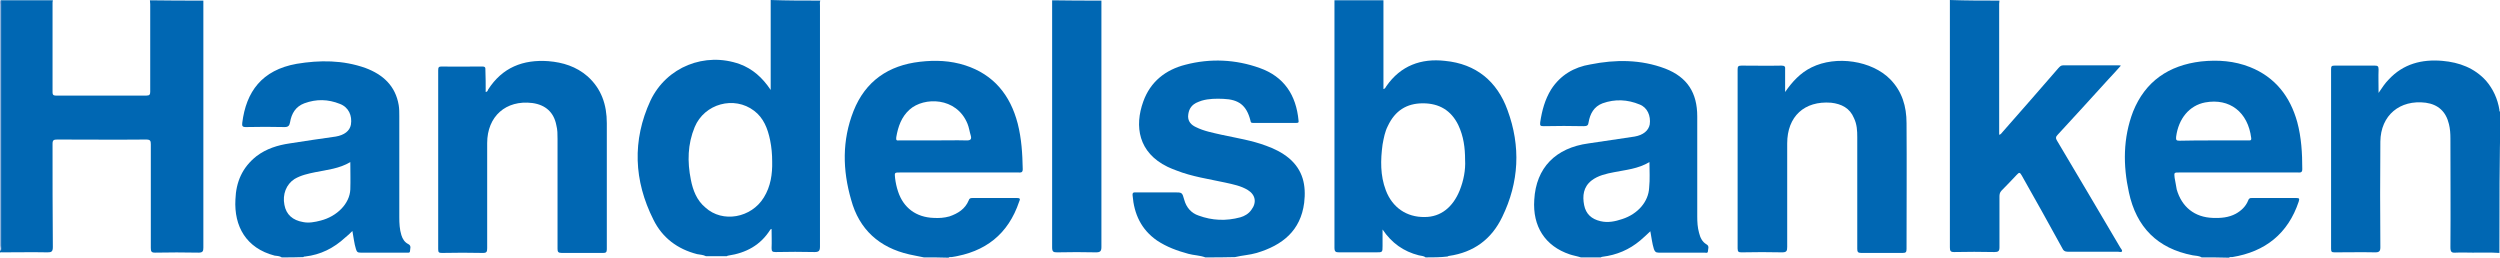
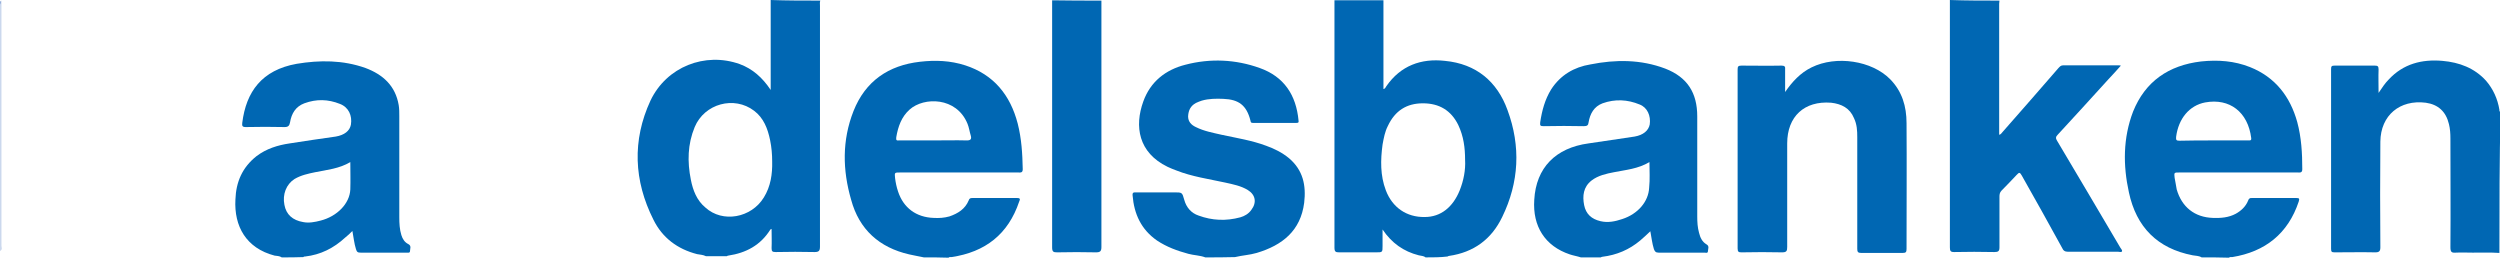
<svg xmlns="http://www.w3.org/2000/svg" version="1.1" id="Lager_1" x="0px" y="0px" viewBox="-70 516.7 842.1 86.9" enable-background="new -70 516.7 842.1 86.9" xml:space="preserve">
  <g>
-     <path fill="#0067B3" d="M-1.5,516.9c0,27.7,0,55.5,0,83.2c0,1.2-0.2,1.7-1.6,1.7c-4.9-0.1-9.9-0.1-14.7,0c-1.2,0-1.4-0.4-1.4-1.6   c0-11.7,0-23.2,0-34.9c0-1.2-0.2-1.6-1.6-1.6c-10,0.1-20,0-29.9,0c-1.2,0-1.6,0.2-1.6,1.4c0,11.6,0,23.2,0.1,34.8   c0,1.6-0.5,1.8-1.8,1.8c-5.1-0.1-10.1,0-15.2,0c-0.2,0-0.6-0.1-0.8,0.1c0-0.2,0-0.4,0-0.6c0.6-0.5,0.2-1.2,0.2-1.8   c0-27.6,0-55,0-82.6c5.9,0,11.8,0,17.6,0c0,0.2-0.1,0.5-0.1,0.7c0,10.1,0,20.2,0,30.3c0,1.1,0.6,1.1,1.3,1.1c10.1,0,20.2,0,30.3,0   c1.1,0,1.3-0.4,1.3-1.3c0-9.9,0-19.6,0-29.5c0-0.5-0.1-0.8-0.1-1.3C-13.4,516.9-7.4,516.9-1.5,516.9z" />
    <path fill="#0067B3" d="M206.3,516.9c-0.2,0.6-0.1,1.2-0.1,1.8c0,27.1,0,54.2,0,81.1c0,1.4-0.4,1.8-1.8,1.8   c-4.3-0.1-8.8-0.1-13.1,0c-1.1,0-1.4-0.2-1.4-1.3c0.1-2.2,0-4.2,0-6.5c-0.2,0.1-0.4,0.2-0.4,0.2c-3.3,5.3-8.2,7.9-14.2,8.8   c-0.1,0-0.4,0.1-0.5,0.2c-2.3,0-4.6,0-7,0c-1-0.5-2-0.5-3-0.7c-6.6-1.7-11.7-5.5-14.7-11.6c-6.6-13.1-7.2-26.7-1-40.1   c5.4-11.4,18.4-16.5,30.1-12.3c4.3,1.6,7.6,4.5,10.4,8.7c0-10.4,0-20.3,0-30.3C195.1,516.9,200.7,516.9,206.3,516.9z M190.1,571.1   c0-2.4-0.2-4.8-0.7-7.2c-0.8-3.9-2.2-7.5-5.4-9.9c-6.7-5.1-16.7-2.4-20,5.5c-2.4,5.8-2.5,11.7-1.3,17.7c0.7,3.6,2,7,4.9,9.4   c5.8,5.3,15.5,3.5,19.7-3.4C189.6,579.5,190.2,575.3,190.1,571.1z" />
    <path fill="#0067B3" d="M410.2,603.4c-0.6-0.5-1.4-0.5-2.3-0.7c-5.1-1.3-9.1-4.1-12.2-8.7c0,1.8,0,3.7,0,5.5c0,2.2,0,2.2-2.2,2.2   c-4.1,0-8.3,0-12.4,0c-1.2,0-1.6-0.2-1.6-1.6c0-27.8,0-55.5,0-83.3c5.5,0,11,0,16.5,0c0,9.4,0,18.9,0,28.3c0,0.5,0,1,0,1.6   c0.6-0.1,0.7-0.6,1-1c4.8-6.9,11.7-9.4,19.7-8.5c10.5,1,17.6,6.9,21.1,16.6c4.5,12.2,3.9,24.3-1.8,36c-3.6,7.5-9.6,11.9-17.9,13.1   c-0.1,0-0.4,0.1-0.5,0.2C415.2,603.4,412.7,603.4,410.2,603.4z M423.5,570.5c0-4-0.5-7.9-2.3-11.7c-2.4-4.9-6.4-7.3-11.9-7.3   c-5.5,0-9.4,2.5-11.8,7.6c-1,1.9-1.4,4.1-1.8,6.3c-0.7,5.2-0.8,10.4,1.1,15.4c2.2,5.8,7,9.1,13.1,9c5.4,0,9.5-3.3,11.8-9   C423,577.5,423.7,574,423.5,570.5z" />
    <path fill="#0067B3" d="M603.5,516.9c0,0.4-0.1,0.7-0.1,1.1c0,14.3,0,28.6,0,43c0,0.4,0,0.7,0,1.1c0.6-0.1,0.8-0.6,1.2-1   c6.3-7.1,12.5-14.3,18.7-21.4c0.5-0.5,0.8-1,1.7-1c6.3,0,12.5,0,18.8,0c0.1,0,0.2,0,0.6,0.1c-1.4,1.6-2.8,3.1-4.2,4.6   c-5.7,6.3-11.3,12.4-17.1,18.7c-0.7,0.7-0.7,1.2-0.2,2c7.1,11.9,14.2,24,21.3,36c0.2,0.4,0.7,0.8,0.6,1.2c-0.2,0.5-0.8,0.2-1.3,0.2   c-5.7,0-11.3,0-16.9,0c-1.1,0-1.6-0.4-2-1.3c-4.5-8.2-9-16.3-13.6-24.4c-0.6-1-0.8-1.2-1.7-0.2c-1.7,1.8-3.4,3.6-5.1,5.3   c-0.6,0.6-0.7,1.3-0.7,2c0,5.7,0,11.3,0,17.1c0,1.3-0.4,1.6-1.7,1.6c-4.6-0.1-9-0.1-13.6,0c-1.2,0-1.4-0.4-1.4-1.6   c0-27.8,0-55.5,0-83.3C592.3,516.9,598,516.9,603.5,516.9z" />
    <path fill="#0067B3" d="M24.9,603.4c-0.7-0.5-1.7-0.5-2.4-0.6c-9.6-2.5-13.7-9.9-13.2-18.9c0.2-5.9,2.3-10.8,7.1-14.6   c3.3-2.5,7.1-3.7,11.2-4.3c5.2-0.8,10.4-1.6,15.5-2.3c2.9-0.5,4.7-1.9,5.1-4c0.5-3.1-0.8-5.9-3.7-7c-4-1.6-7.9-1.7-12-0.2   c-2.9,1.1-4.3,3.4-4.8,6.4c-0.2,1.1-0.6,1.6-1.8,1.6c-4.3-0.1-8.8-0.1-13.1,0c-1.2,0-1.3-0.4-1.2-1.4c1.3-10.5,6.6-17.8,18.3-19.9   c7.8-1.3,15.6-1.3,23.2,1.4c5.9,2.2,10.1,6,11.2,12.5c0.2,1.2,0.2,2.5,0.2,3.7c0,11.3,0,22.8,0,34.1c0,2,0.1,4.1,0.7,6   c0.4,1.3,1.1,2.4,2.3,3c1.2,0.6,0.6,1.6,0.6,2.4c0,0.7-0.8,0.5-1.3,0.5c-5.1,0-10.2,0-15.3,0c-1,0-1.3-0.2-1.6-1.2   c-0.6-1.9-0.8-4-1.2-6.1c-0.8,0.8-1.6,1.6-2.4,2.2c-3.9,3.6-8.3,5.8-13.5,6.4c-0.2,0-0.5,0-0.6,0.2   C29.7,603.4,27.3,603.4,24.9,603.4z M48,571.3c-3.7,2.2-7.8,2.6-11.8,3.4c-2.4,0.5-4.8,1-7,2.3c-2.8,1.8-4.1,5.2-3.4,8.7   c0.6,3.3,2.8,5.2,6.3,5.8c1.9,0.4,4,0,5.9-0.5c5.5-1.4,9.8-5.7,10-10.5C48.1,577.5,48,574.5,48,571.3z" />
    <path fill="#0067B3" d="M462.5,603.4c-1.2-0.4-2.5-0.6-3.7-1c-8.4-2.8-12.6-9.5-12-18.4c0.6-10.8,7.2-17.5,18.3-19   c5.2-0.7,10.4-1.6,15.5-2.3c2.9-0.5,4.7-2,5.1-4.1c0.4-2.9-0.8-5.7-3.4-6.7c-4.1-1.7-8.3-1.9-12.5-0.4c-2.9,1.1-4.2,3.5-4.7,6.4   c-0.1,1-0.5,1.3-1.6,1.3c-4.5-0.1-8.9-0.1-13.5,0c-1.2,0-1.3-0.2-1.2-1.3c0.6-4,1.6-7.7,3.7-11.1c3.1-4.8,7.7-7.5,13.2-8.4   c8.5-1.7,17-1.7,25.2,1.4c7.5,2.9,10.8,8.2,10.8,16.1c0,11.2,0,22.4,0,33.7c0,1.9,0.1,3.7,0.6,5.5c0.4,1.6,1,3,2.5,3.9   c1.1,0.6,0.5,1.6,0.5,2.3c0,0.8-0.8,0.5-1.2,0.5c-5.2,0-10.4,0-15.4,0c-1,0-1.3-0.4-1.6-1.2c-0.6-1.9-0.8-3.9-1.2-6   c-1.2,1.1-2.3,2.2-3.4,3.1c-3.7,3.1-7.9,4.9-12.8,5.5c-0.1,0-0.4,0.1-0.5,0.2C467.1,603.4,464.8,603.4,462.5,603.4z M485.6,571.3   c-3.9,2.3-7.9,2.6-11.9,3.4c-2.6,0.5-5.4,1.1-7.6,2.8c-2.8,2.2-3.1,5.2-2.5,8.3c0.6,3,2.5,4.7,5.5,5.4c2.5,0.6,4.9,0.1,7.3-0.7   c5.3-1.7,8.9-5.9,9.1-10.6C485.8,577.1,485.6,574.3,485.6,571.3z" />
    <path fill="#0067B3" d="M671.6,603.4c-1-0.6-2-0.5-3-0.7c-11.9-2.3-19-9.5-21.5-21.2c-2-9.1-2-18.3,1.4-27.2   c4.1-10.2,12-15.6,22.9-16.9c5.7-0.6,11.2-0.2,16.5,1.9c8.5,3.4,13.5,9.9,15.9,18.5c1.4,5.2,1.7,10.5,1.7,15.9   c0,1.3-0.8,1.1-1.6,1.1c-13.2,0-26.6,0-39.8,0c-1.8,0-1.8,0-1.6,1.8c0.2,1.3,0.5,2.5,0.7,3.9c1.7,5.9,6,9.4,12.2,9.6   c2.6,0.1,5.3-0.1,7.7-1.4c1.8-1,3.3-2.4,4.1-4.3c0.2-0.7,0.6-1.1,1.4-1c4.9,0,9.9,0,14.9,0c1,0,1.1,0.2,0.8,1.2   c-3.6,10.8-11.3,16.9-22.4,18.7c-0.4,0-0.8-0.1-1.1,0.2C677.9,603.4,674.7,603.4,671.6,603.4z M675.6,564c3.9,0,7.8,0,11.7,0   c0.6,0,1.1,0.1,1-0.8c-1.1-8.8-7.3-13.5-15.5-12c-5.3,1-9,5.4-9.8,11.6c-0.1,1.1,0.1,1.3,1.2,1.3C668,564,671.7,564,675.6,564z" />
    <path fill="#0067B3" d="M241.2,603.4c-1.7-0.4-3.3-0.6-4.9-1c-10.1-2.3-16.9-8.4-19.6-18.4c-2.9-10-3.1-20,0.8-29.9   c4-10.1,11.8-15.4,22.4-16.6c5.2-0.6,10.2-0.4,15.2,1.2c9.6,3.1,15.2,10,17.7,19.6c1.3,5.1,1.6,10.2,1.7,15.4   c0,1.3-0.8,1.1-1.6,1.1c-13.2,0-26.5,0-39.7,0c-1.9,0-1.9,0-1.7,1.9c0.2,1.6,0.5,3,1,4.5c1.8,5.5,6.1,8.7,12,8.9   c1.8,0.1,3.5,0,5.3-0.5c2.9-1,5.3-2.5,6.5-5.4c0.2-0.7,0.6-0.8,1.3-0.8c5.1,0,10,0,15,0c1.2,0,1,0.5,0.7,1.2   c-3.7,11-11.4,17-22.8,18.7c-0.4,0-0.7-0.1-1,0.2C246.8,603.4,244.1,603.4,241.2,603.4z M244.3,564c3.9,0,7.6-0.1,11.4,0   c1.3,0,1.6-0.5,1.3-1.6c-0.4-1.3-0.6-2.8-1.1-4c-3.7-9.1-14.7-9.1-19.5-4.8c-2.8,2.5-3.9,5.8-4.5,9.3c-0.1,1,0,1.2,1,1.1   C236.6,564,240.4,564,244.3,564z" />
    <path fill="#0067B3" d="M336,603.4c-1.8-0.7-3.9-0.7-5.7-1.2c-3.7-1-7.3-2.3-10.6-4.5c-5.3-3.7-7.7-8.9-8.2-15.2   c-0.1-1.1,0.5-1,1.1-1c4.3,0,8.7,0,13,0c2.6,0,2.6,0,3.3,2.5c0.7,2.6,2.4,4.5,4.8,5.3c4.6,1.7,9.3,1.9,14.1,0.6   c1.4-0.4,2.8-1.2,3.7-2.5c1.9-2.5,1.4-5.1-1.2-6.7c-2.3-1.4-4.9-1.9-7.6-2.5c-5.5-1.2-11.2-2-16.5-4.1c-1-0.4-1.9-0.7-2.9-1.2   c-9.9-4.8-11.2-13.7-8.2-22c2.4-6.7,7.5-10.7,14.2-12.4c8.4-2.2,16.9-1.8,25,1.1c8.2,2.9,12.3,9.1,13.1,17.7c0.1,0.6,0,0.8-0.7,0.8   c-4.9,0-9.9,0-14.7,0c-0.6,0-0.7-0.2-0.8-0.8c-1.3-5.1-3.9-7.1-9.1-7.3c-2.4-0.1-4.9-0.1-7.3,0.6c-0.7,0.2-1.3,0.5-2,0.8   c-1.8,1-2.5,2.5-2.6,4.5c0,1.8,1.1,2.9,2.6,3.6c2.8,1.4,5.7,1.9,8.7,2.6c5.1,1.1,10.2,1.9,15,3.7c2.8,1,5.4,2.3,7.7,4.2   c4.7,4,5.8,9.1,5.1,15c-1.2,9.4-7.3,14.3-16,16.9c-2.4,0.7-4.8,0.8-7.3,1.4C342.5,603.4,339.3,603.4,336,603.4z" />
    <path fill="#0067B3" d="M771.9,601.9c-3-0.2-6-0.1-9-0.1c-1.9,0-3.7-0.1-5.7,0c-1.4,0.1-1.8-0.2-1.8-1.8c0.1-12.2,0-24.3,0-36.6   c0-1.7-0.1-3.3-0.5-4.9c-1-4.2-3.6-6.6-7.8-7.2c-8.7-1.1-15.2,4.2-15.3,13.1c-0.1,11.9-0.1,23.8,0,35.6c0,1.3-0.4,1.7-1.7,1.7   c-4.6-0.1-9.1,0-13.7,0c-1,0-1.2-0.2-1.2-1.2c0-20.2,0-40.3,0-60.5c0-1,0.2-1.2,1.2-1.2c4.5,0,8.9,0,13.5,0c1,0,1.3,0.2,1.3,1.3   c-0.1,2.5,0,5.1,0,7.9c1.2-1.8,2.2-3.3,3.4-4.5c4.9-5.3,11.2-6.9,18.1-6.3c5.7,0.5,10.8,2.4,14.7,6.7c2.4,2.8,3.9,6.1,4.5,9.8   c0,0.2-0.1,0.6,0.4,0.7C771.9,570.3,771.9,586,771.9,601.9z" />
    <path fill="#0067B3" d="M301,516.9c0,0.5,0,1,0,1.4c0,27.2,0,54.4,0,81.6c0,1.4-0.4,1.8-1.8,1.8c-4.3-0.1-8.8-0.1-13.1,0   c-1.3,0-1.7-0.2-1.7-1.7c0-24.4,0-48.8,0-73.2c0-3.4,0-6.6,0-10C290,516.9,295.6,516.9,301,516.9z" />
    <path fill="#809FD3" d="M-69.6,516.9c0,27.6,0,55,0,82.6c0,0.6,0.2,1.2-0.2,1.8c0-27.7,0-55.4,0-83.1   C-69.9,517.8-70.2,517.3-69.6,516.9z" />
    <path fill="#0067B3" d="M531.3,547.7c2.4-3.5,5.2-6.5,8.9-8.3c8.3-4.1,20.3-2.3,26.5,4c4,4.1,5.5,9.1,5.5,14.8   c0.1,14.1,0,28.2,0,42.3c0,1.1-0.2,1.4-1.3,1.4c-4.7,0-9.4,0-14,0c-1.1,0-1.3-0.4-1.3-1.4c0-12.5,0-25,0-37.6   c0-2.2-0.1-4.3-1.1-6.4c-1.4-3.4-4.2-4.8-7.7-5.2c-9-0.7-14.8,4.6-14.8,13.7c0,11.7,0,23.4,0,34.9c0,1.3-0.2,1.8-1.7,1.8   c-4.6-0.1-9-0.1-13.6,0c-1,0-1.4-0.1-1.4-1.3c0-20.1,0-40.2,0-60.3c0-1,0.2-1.3,1.3-1.3c4.5,0,8.9,0.1,13.5,0   c1.1,0,1.3,0.4,1.2,1.3C531.3,542.7,531.3,545.2,531.3,547.7z" />
-     <path fill="#0067B3" d="M93.6,547.7c0.6-0.1,0.7-0.5,0.8-0.8c4.8-7.5,11.8-10.2,20.3-9.6c4.9,0.4,9.4,1.8,13.2,5.1   c4.7,4.2,6.5,9.6,6.5,15.8c0,14.2,0,28.3,0,42.5c0,1-0.4,1.2-1.2,1.2c-4.7,0-9.4,0-14,0c-1.2,0-1.4-0.4-1.4-1.4c0-12.3,0-24.7,0-37   c0-1.6,0-3.1-0.4-4.6c-0.8-4.3-3.6-6.9-8.1-7.5c-8.9-1.1-15.2,4.5-15.2,13.5c0,11.8,0,23.6,0,35.4c0,1.2-0.2,1.6-1.4,1.6   c-4.6-0.1-9.3-0.1-13.8,0c-1.1,0-1.3-0.2-1.3-1.3c0-20.1,0-40.2,0-60.2c0-1.1,0.2-1.3,1.3-1.3c4.5,0.1,8.9,0,13.5,0   c0.8,0,1.2,0.2,1.1,1.1C93.6,542.6,93.6,545.1,93.6,547.7z" />
  </g>
</svg>